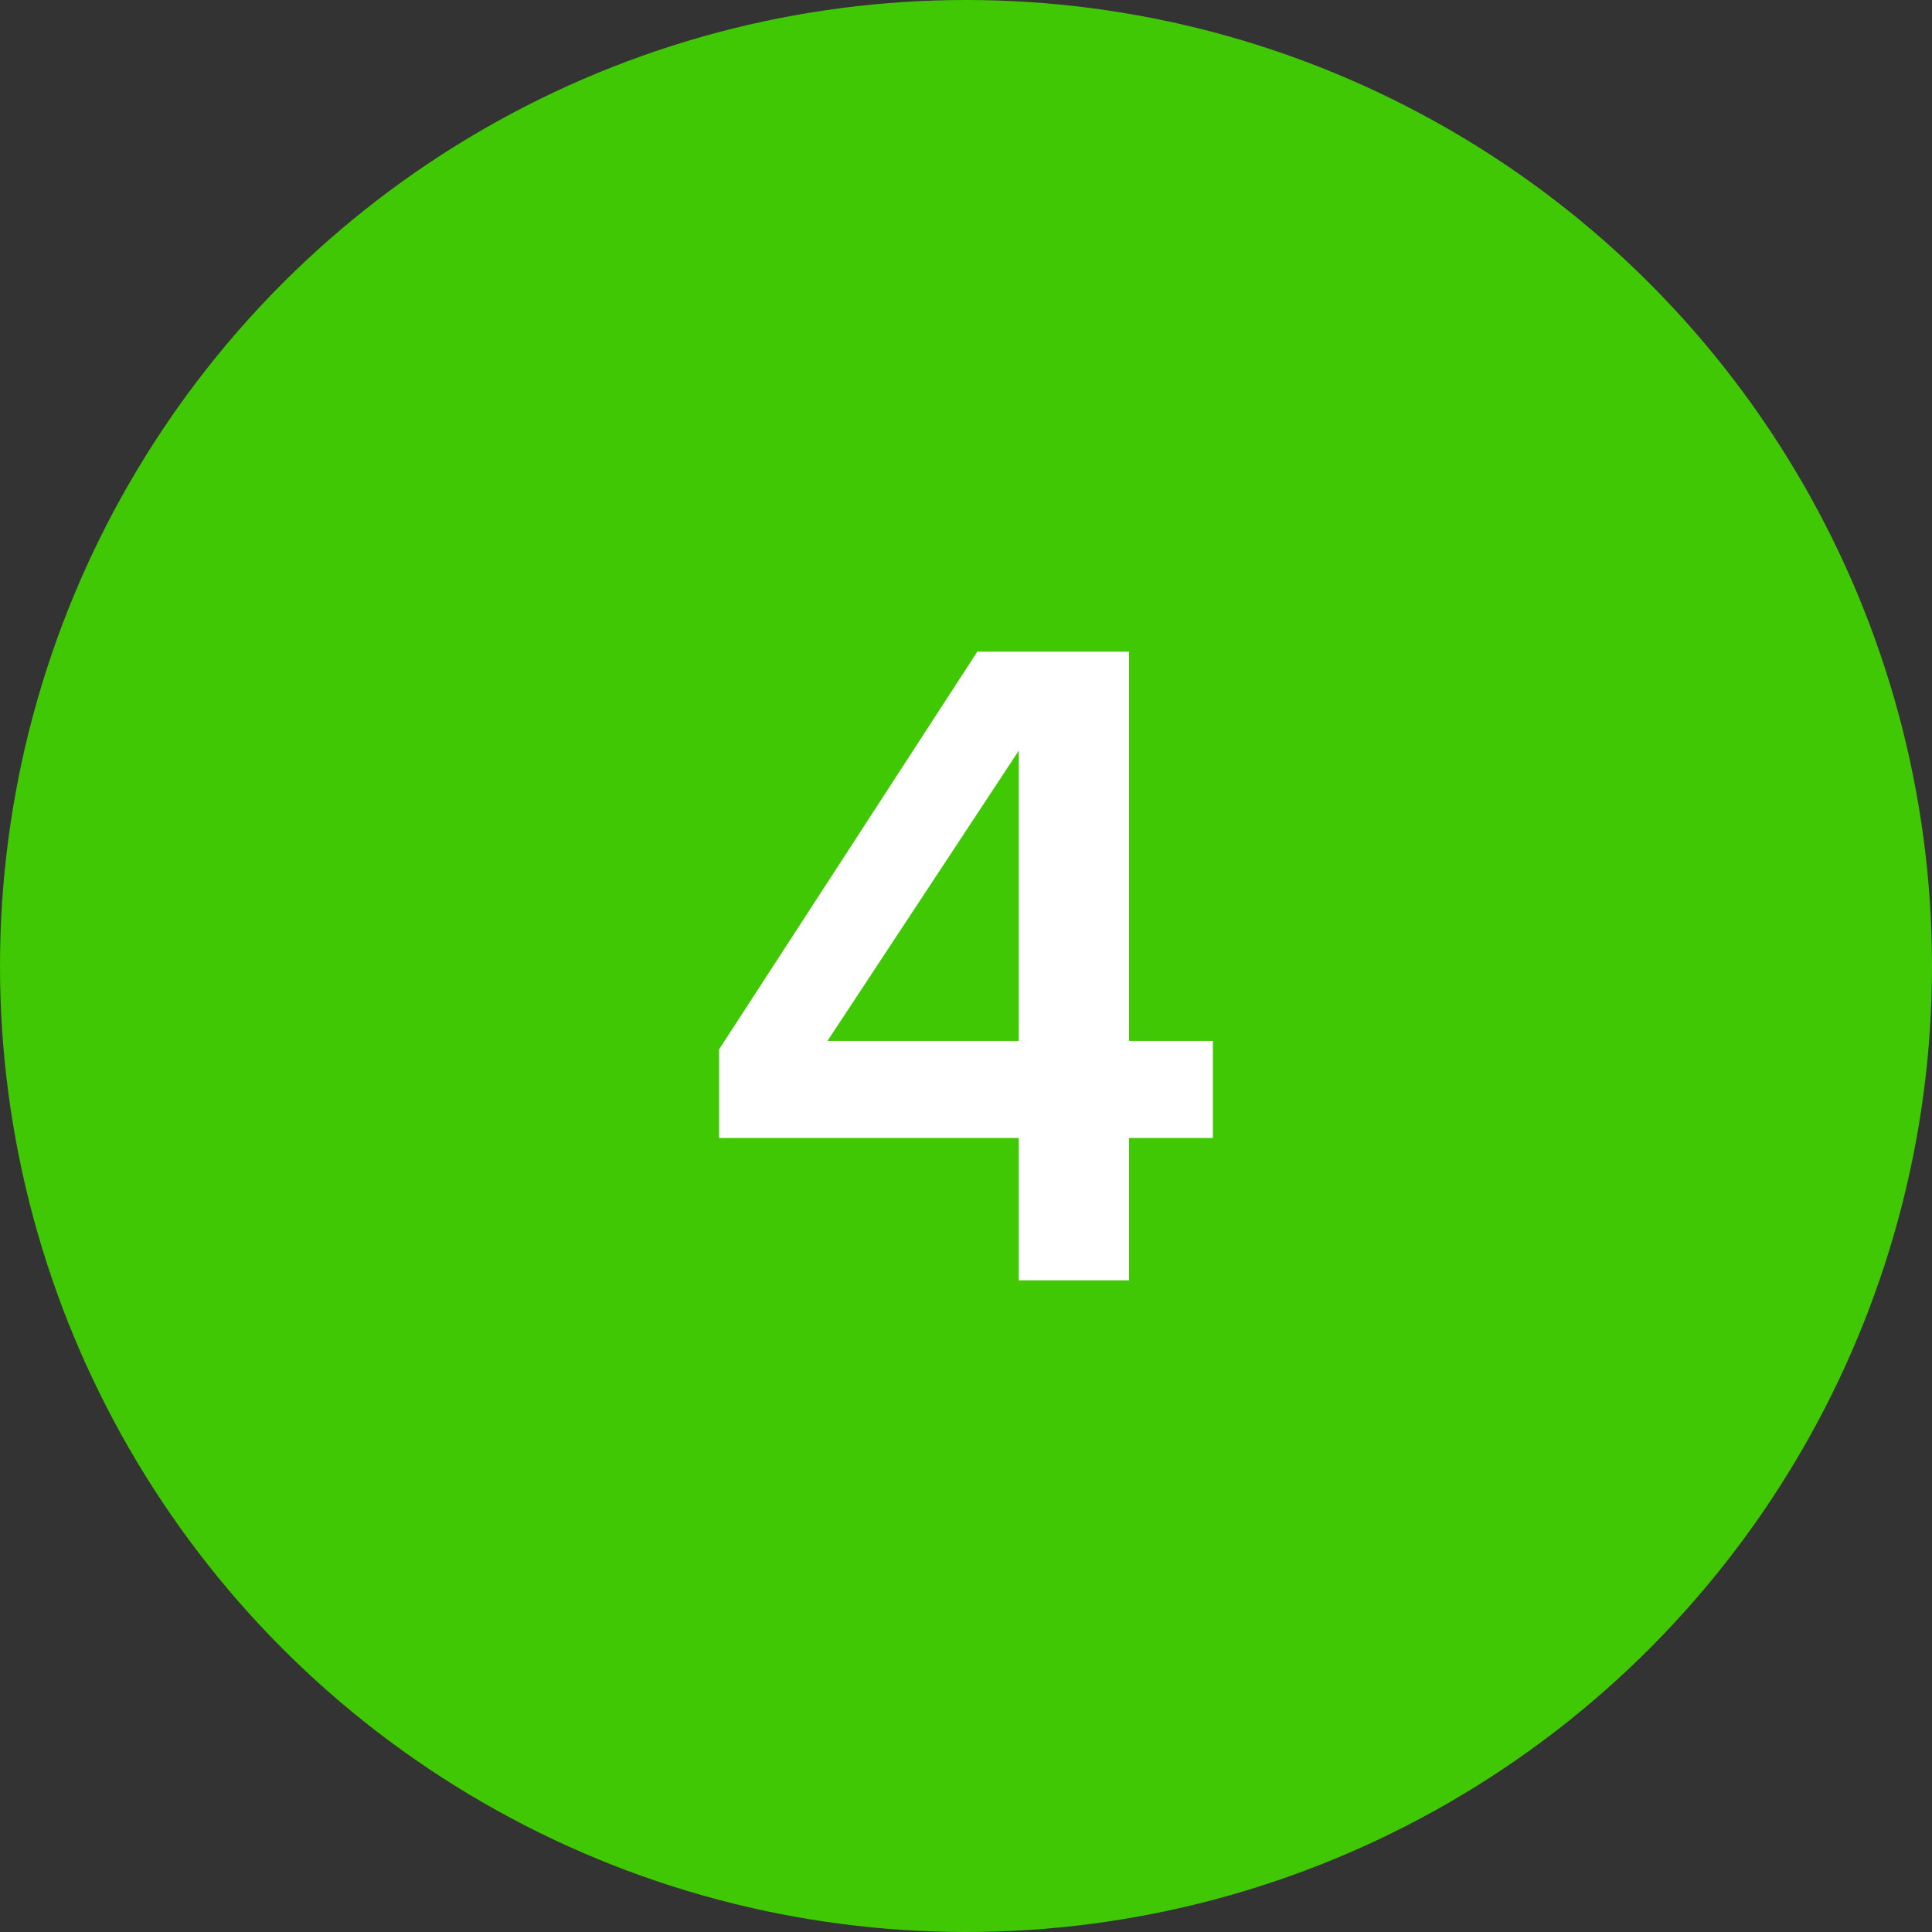
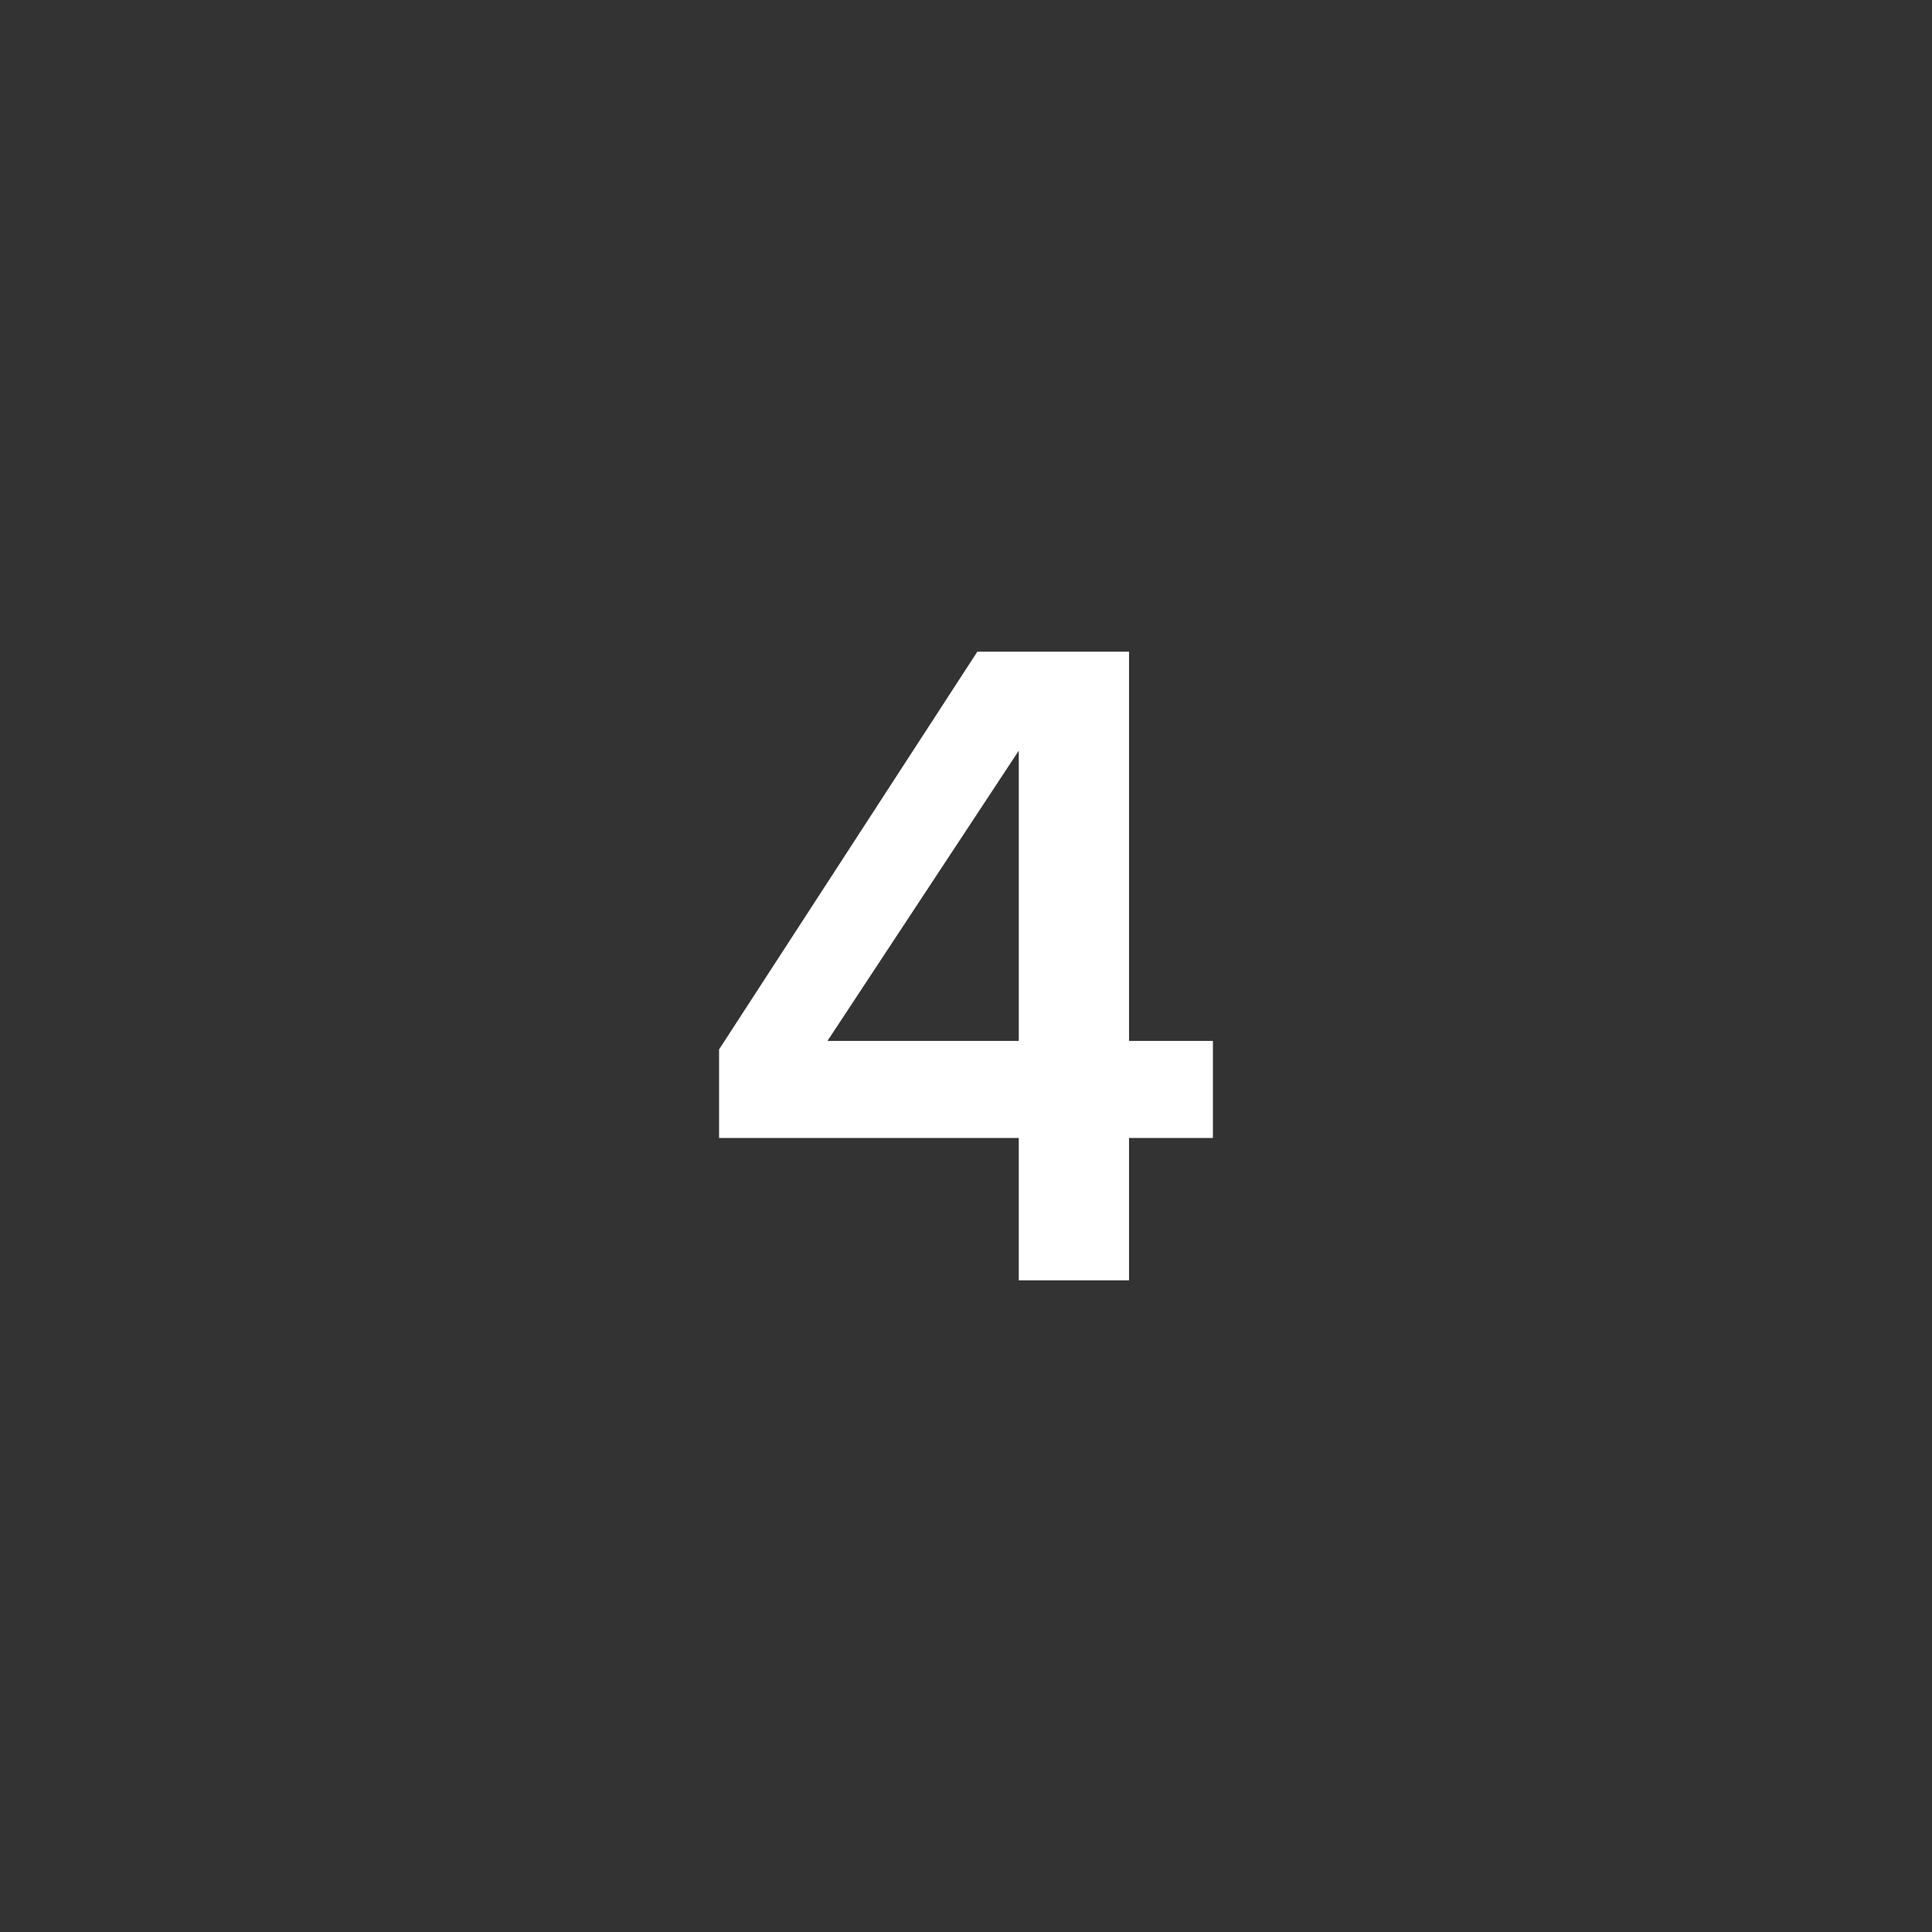
<svg xmlns="http://www.w3.org/2000/svg" id="Layer_1" version="1.1" viewBox="0 0 41 41">
  <rect x="0" y="0" width="41" height="41" fill="#333333" stroke="none" />
  <defs>
    <style>
      .st0 {
        fill: #40c805;
      }

      .st1 {
        fill: #fff;
      }
    </style>
  </defs>
-   <circle id="Ellipse_42" class="st0" cx="20.5" cy="20.5" r="20.5" />
  <path class="st1" d="M15.26,24.15v-1.88l5.48-8.44h3.22v8.26h1.78v2.06h-1.78v3.02h-2.34v-3.02s-6.36,0-6.36,0ZM21.62,22.09v-6.16l-4.06,6.16h4.06Z" />
</svg>